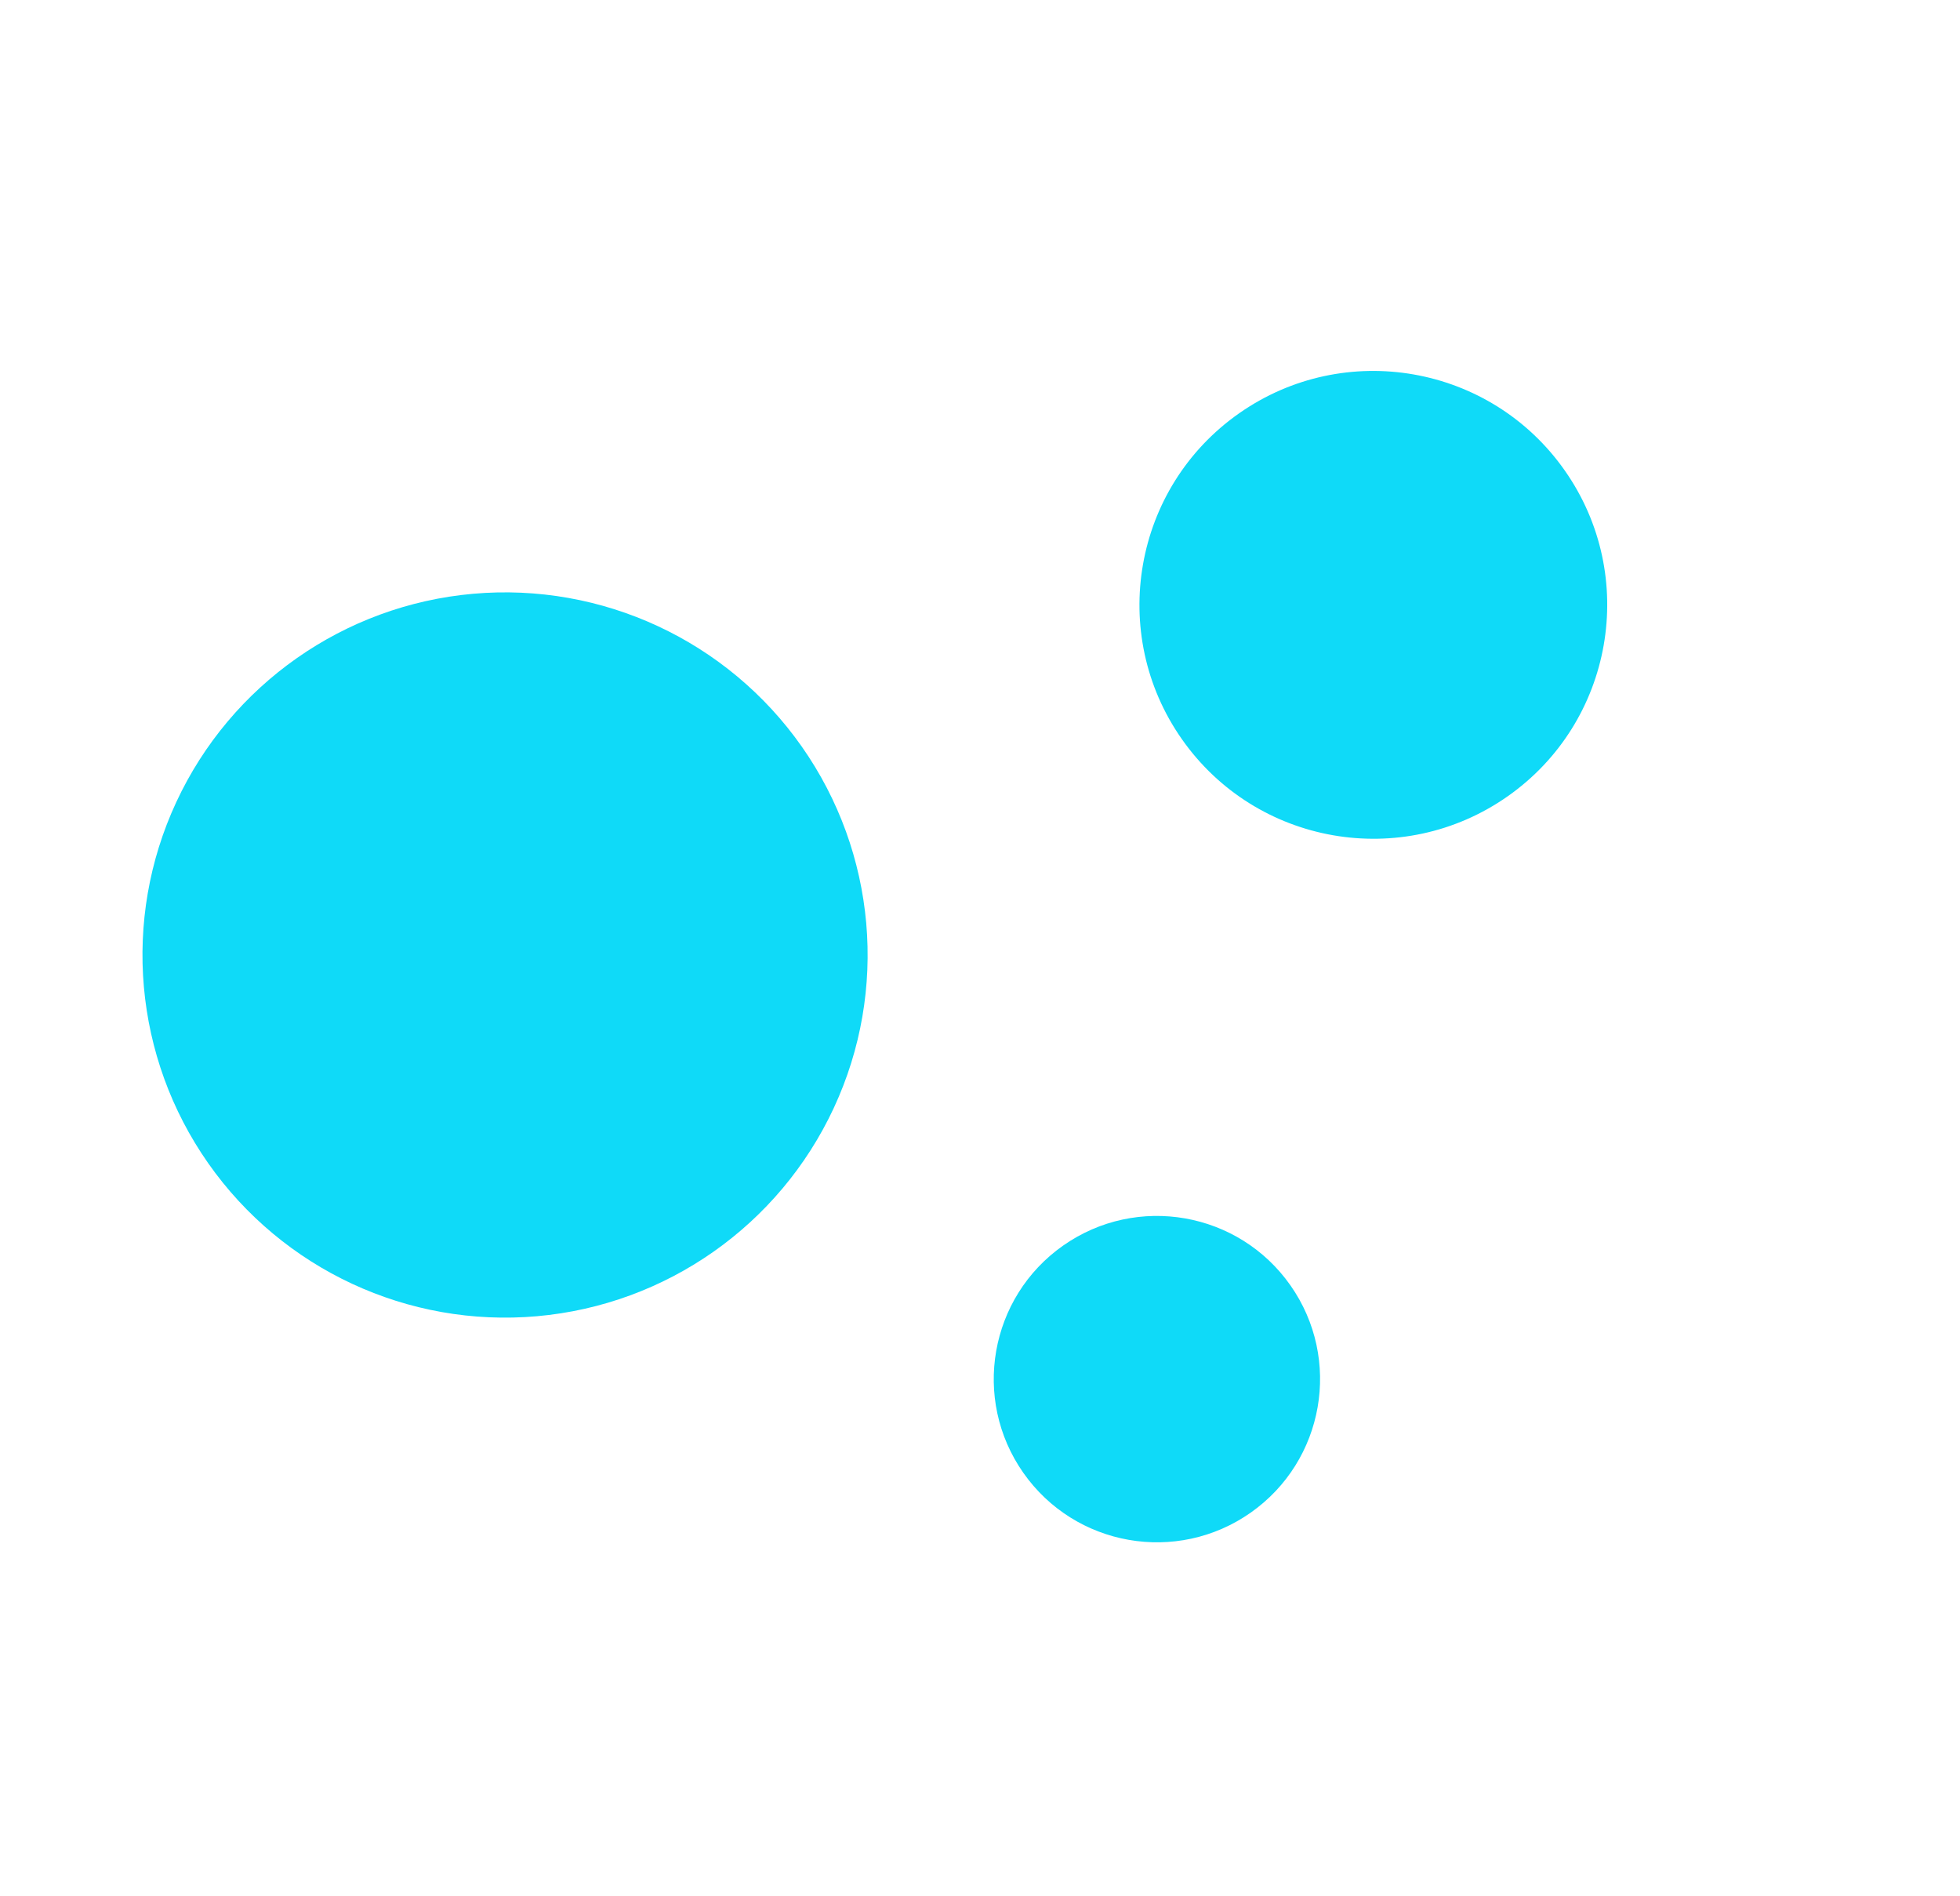
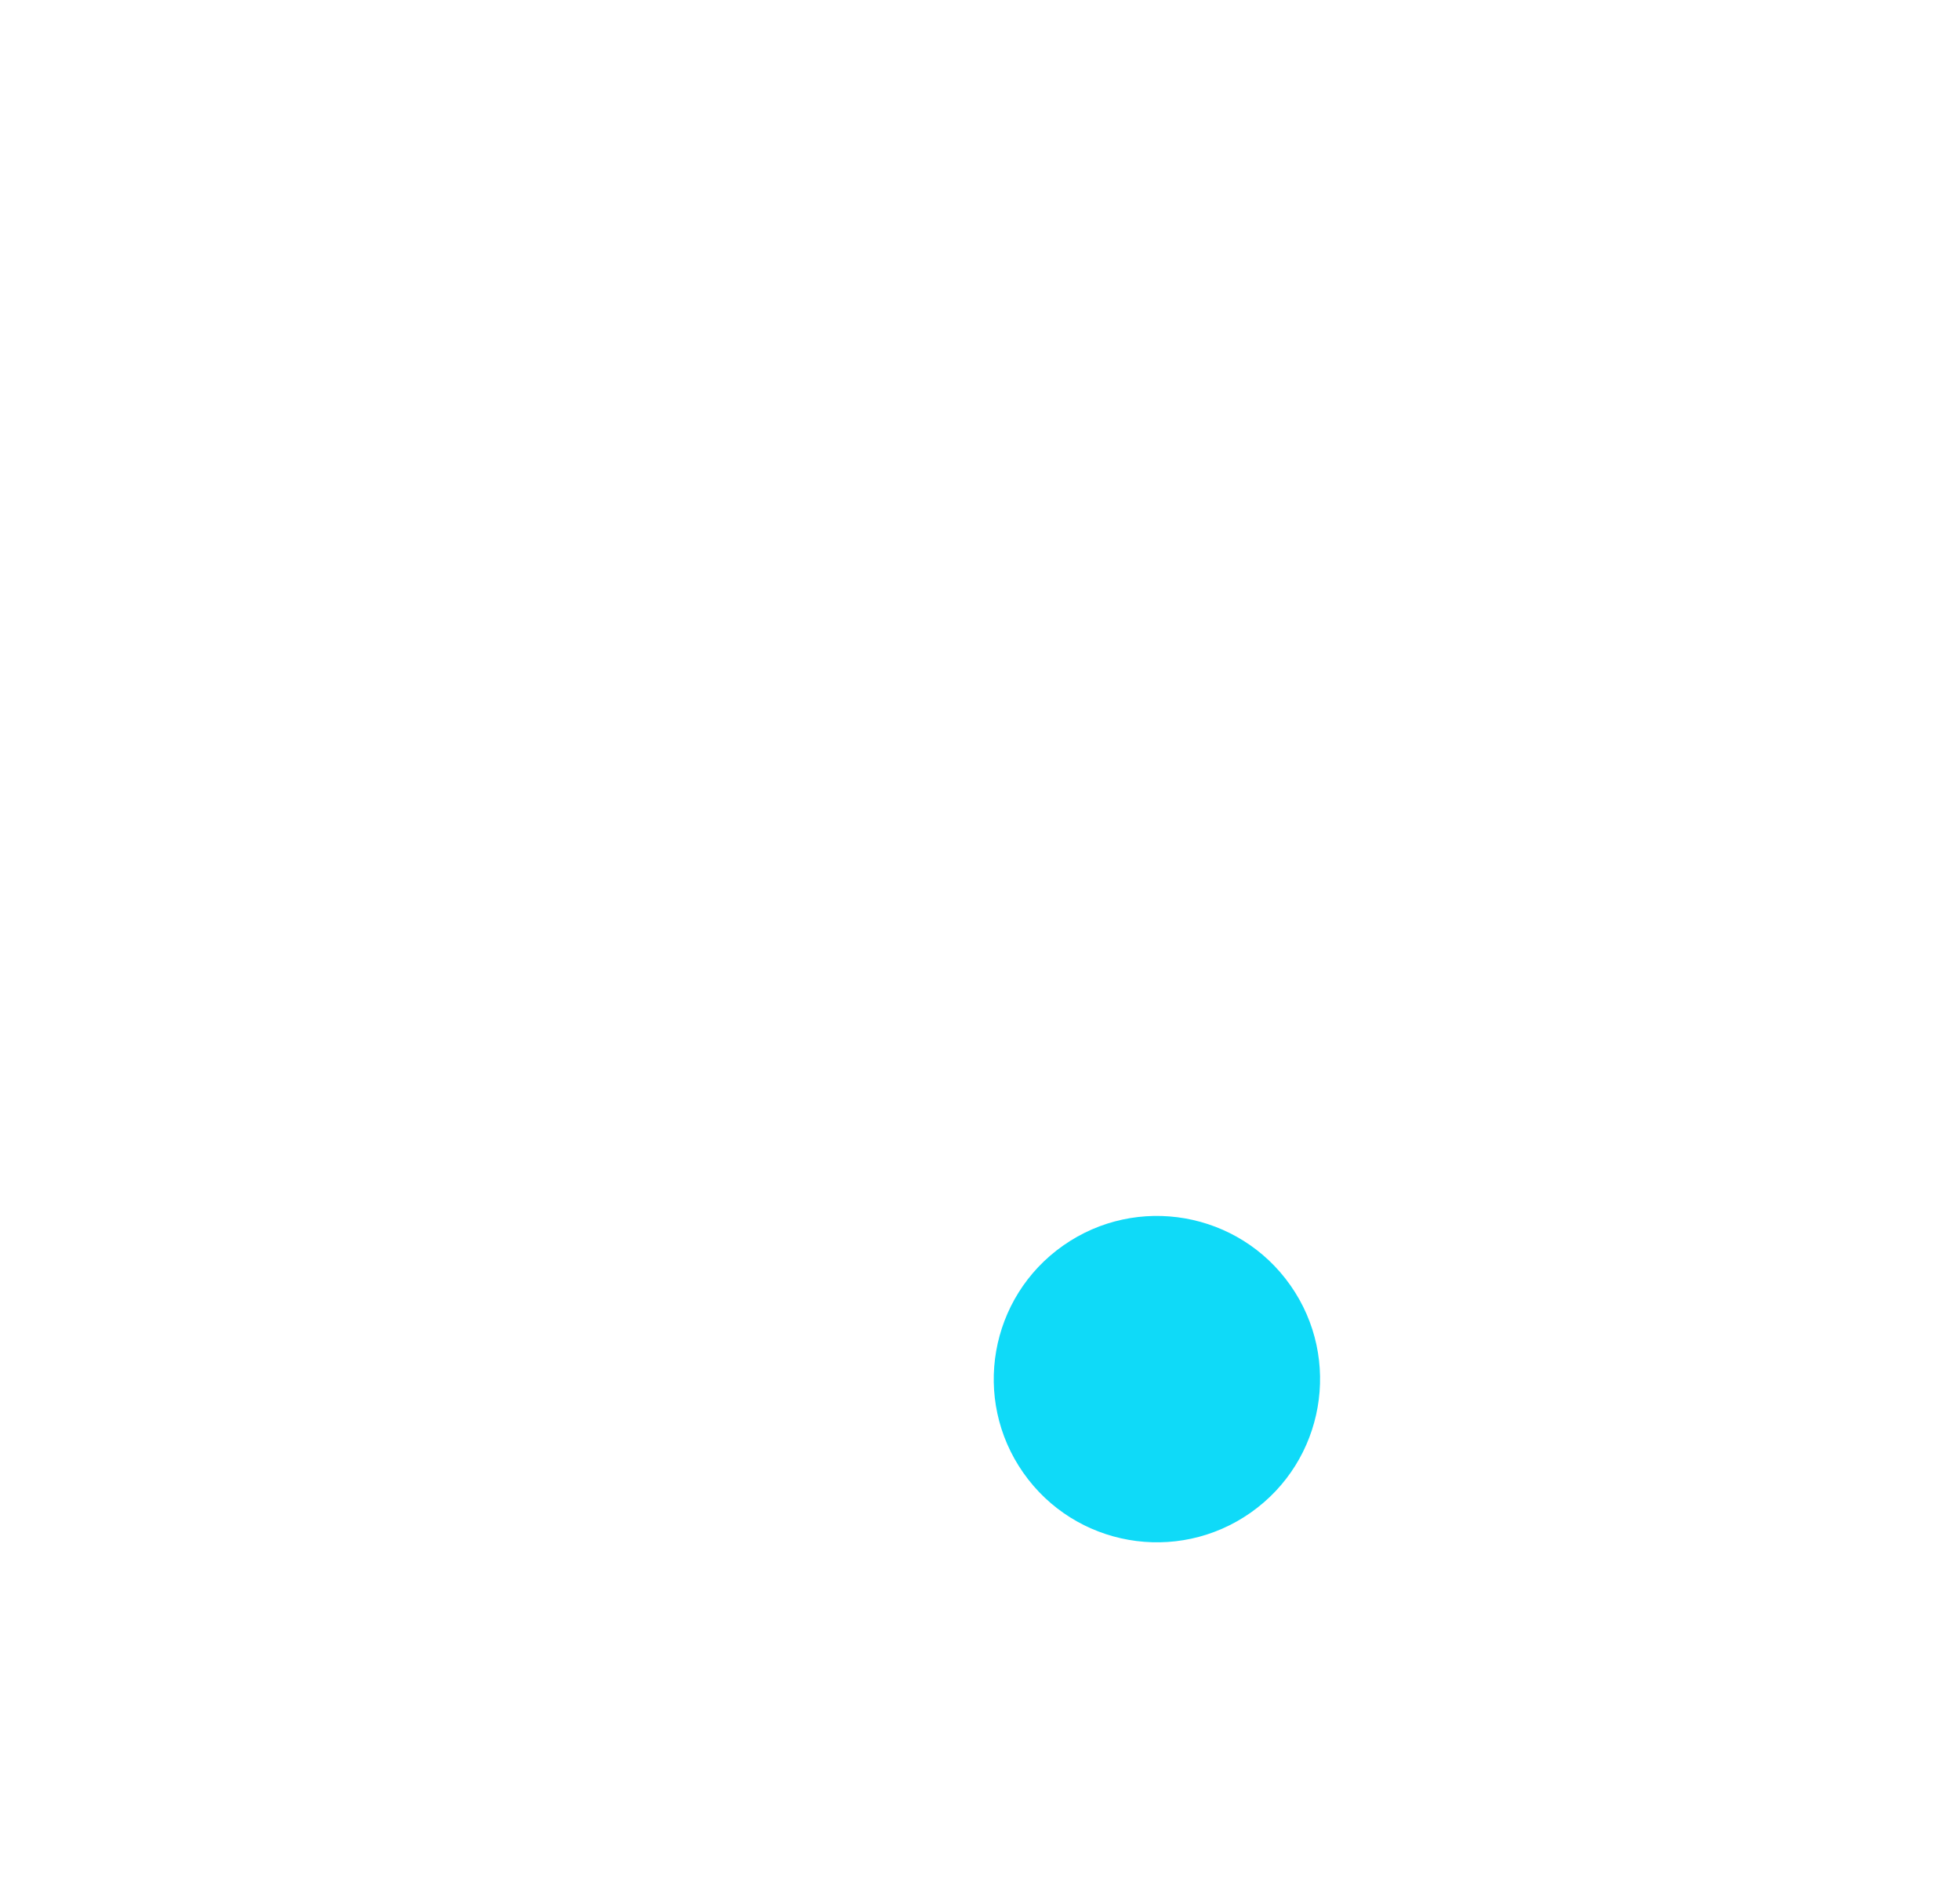
<svg xmlns="http://www.w3.org/2000/svg" width="182" height="176" viewBox="0 0 182 176" fill="none">
-   <circle cx="46.898" cy="88.665" r="33.668" transform="rotate(144.946 46.898 88.665)" fill="#0FDAF8" />
-   <circle cx="127.524" cy="56.156" r="21.716" transform="rotate(144.946 127.524 56.156)" fill="#0FDAF8" />
  <circle cx="107.427" cy="128.042" r="15.15" transform="rotate(144.946 107.427 128.042)" fill="#0FDAF8" />
</svg>